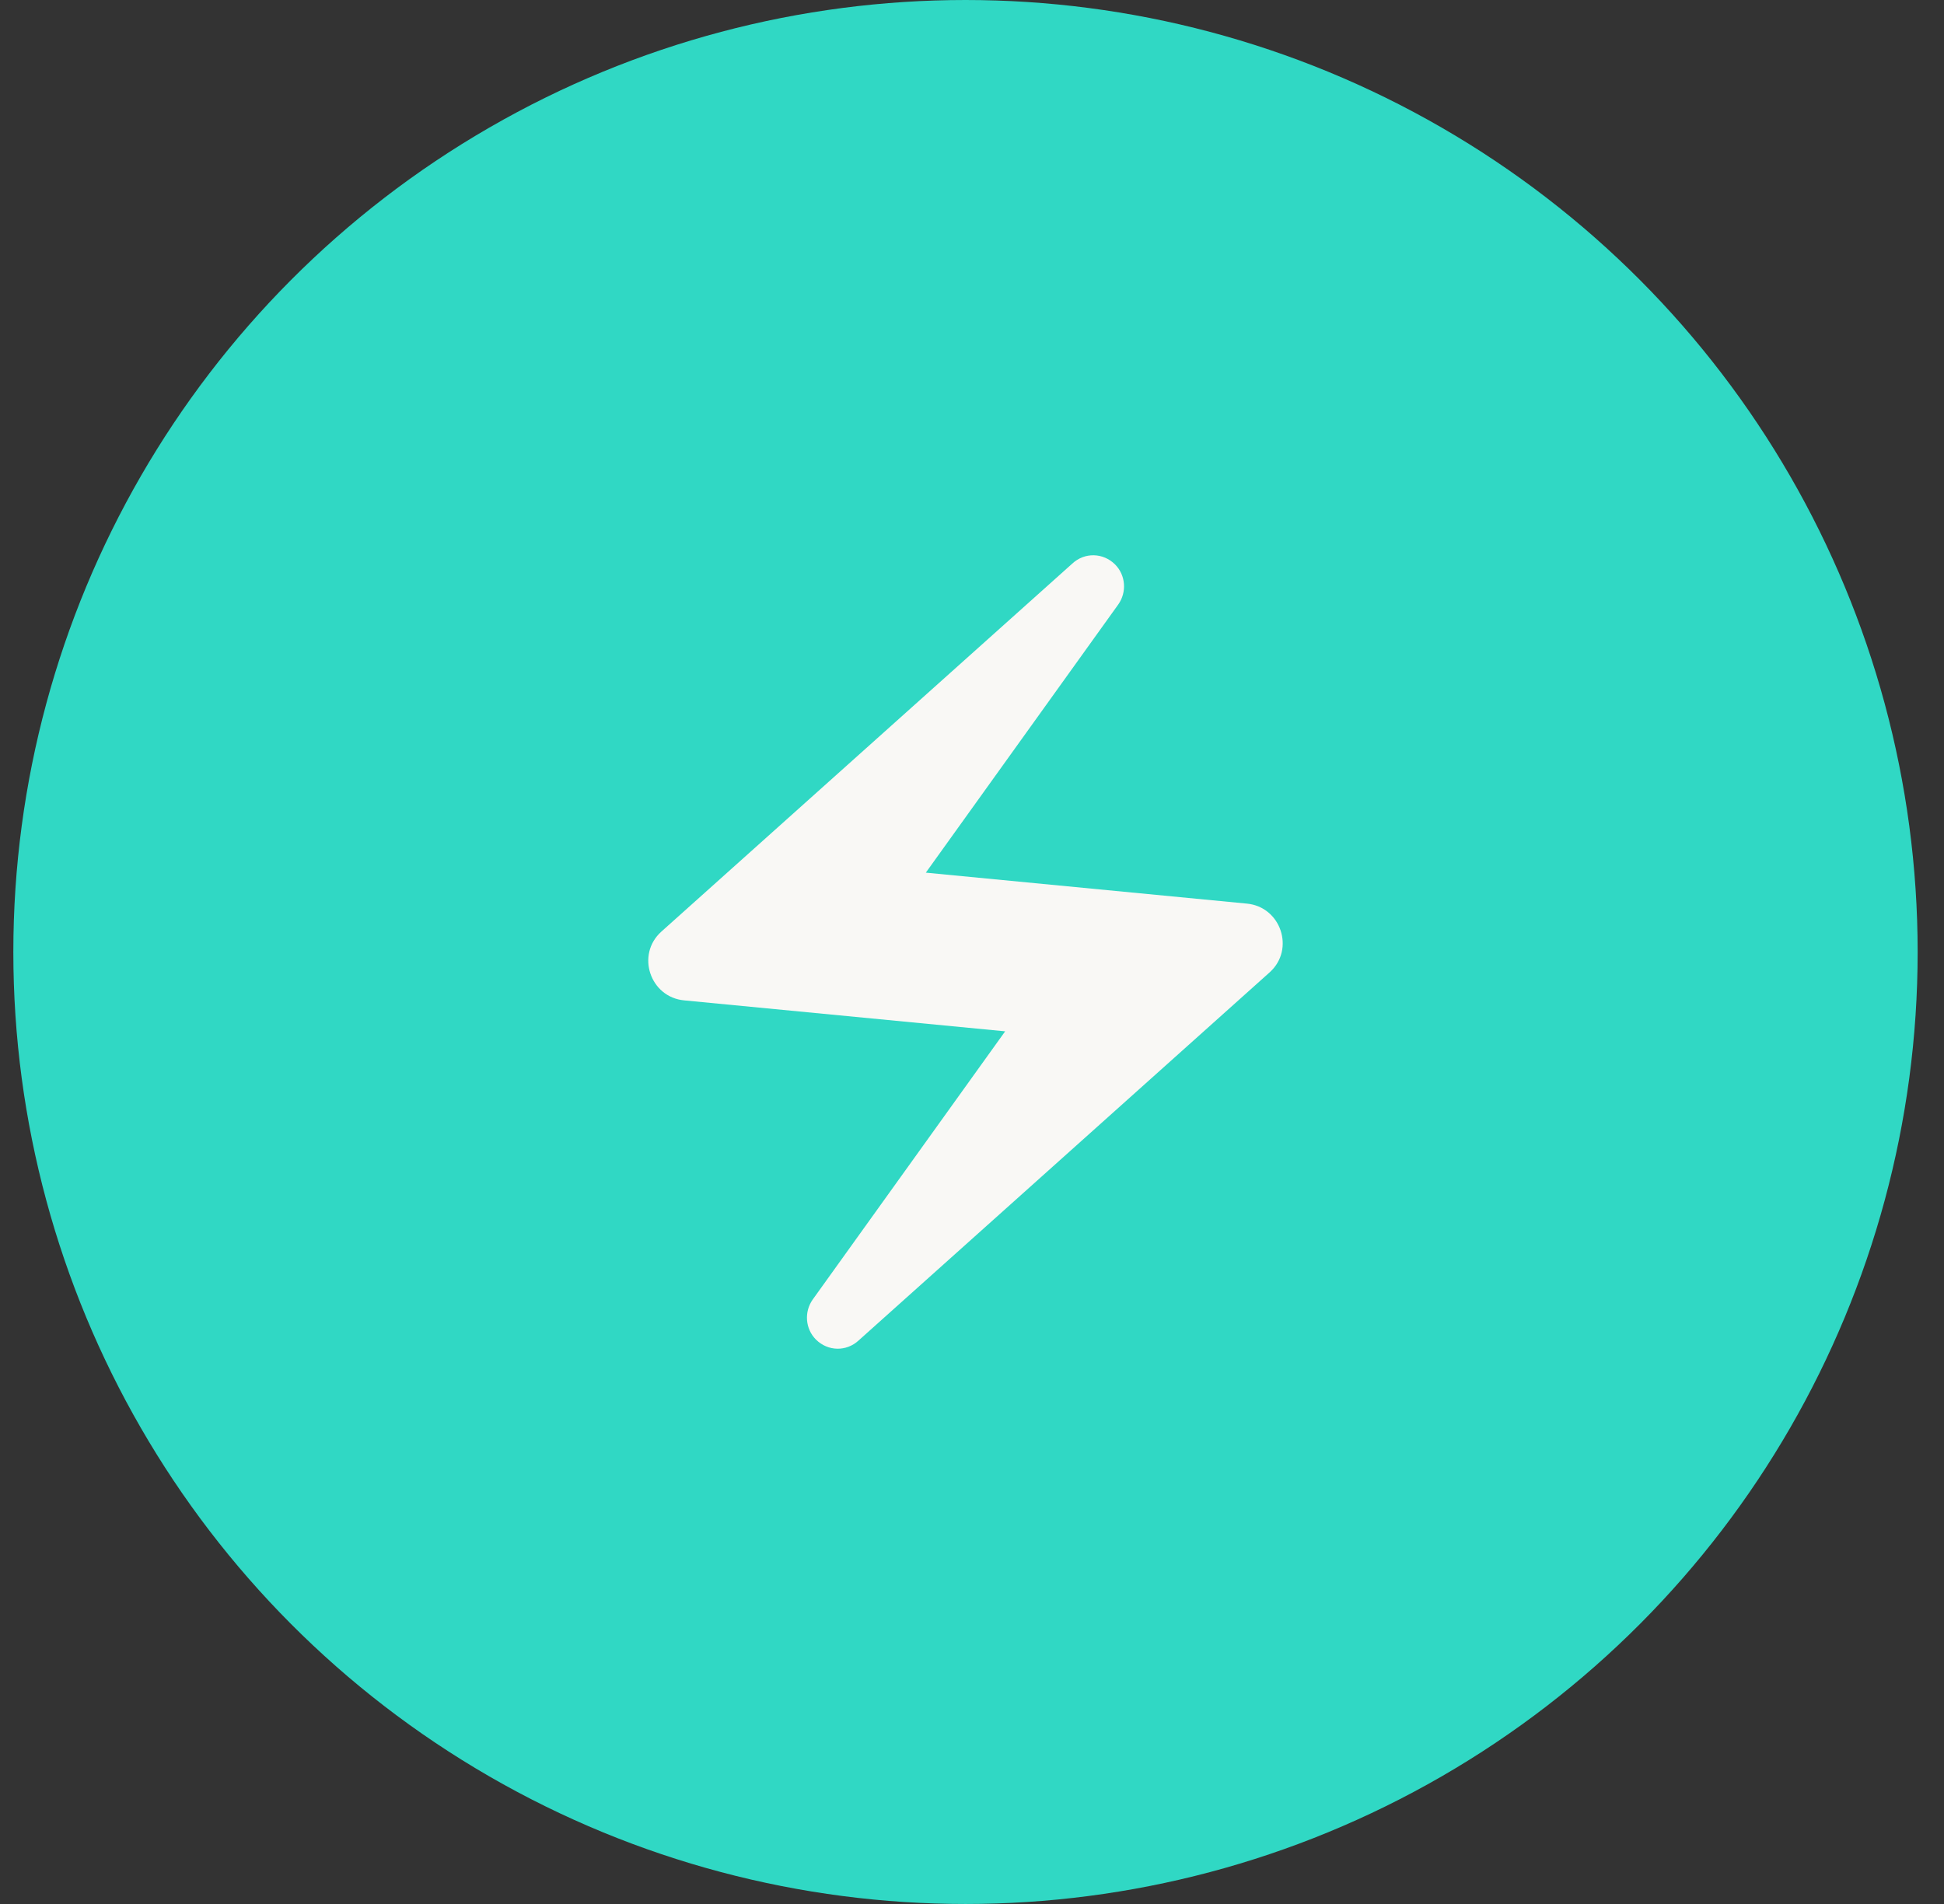
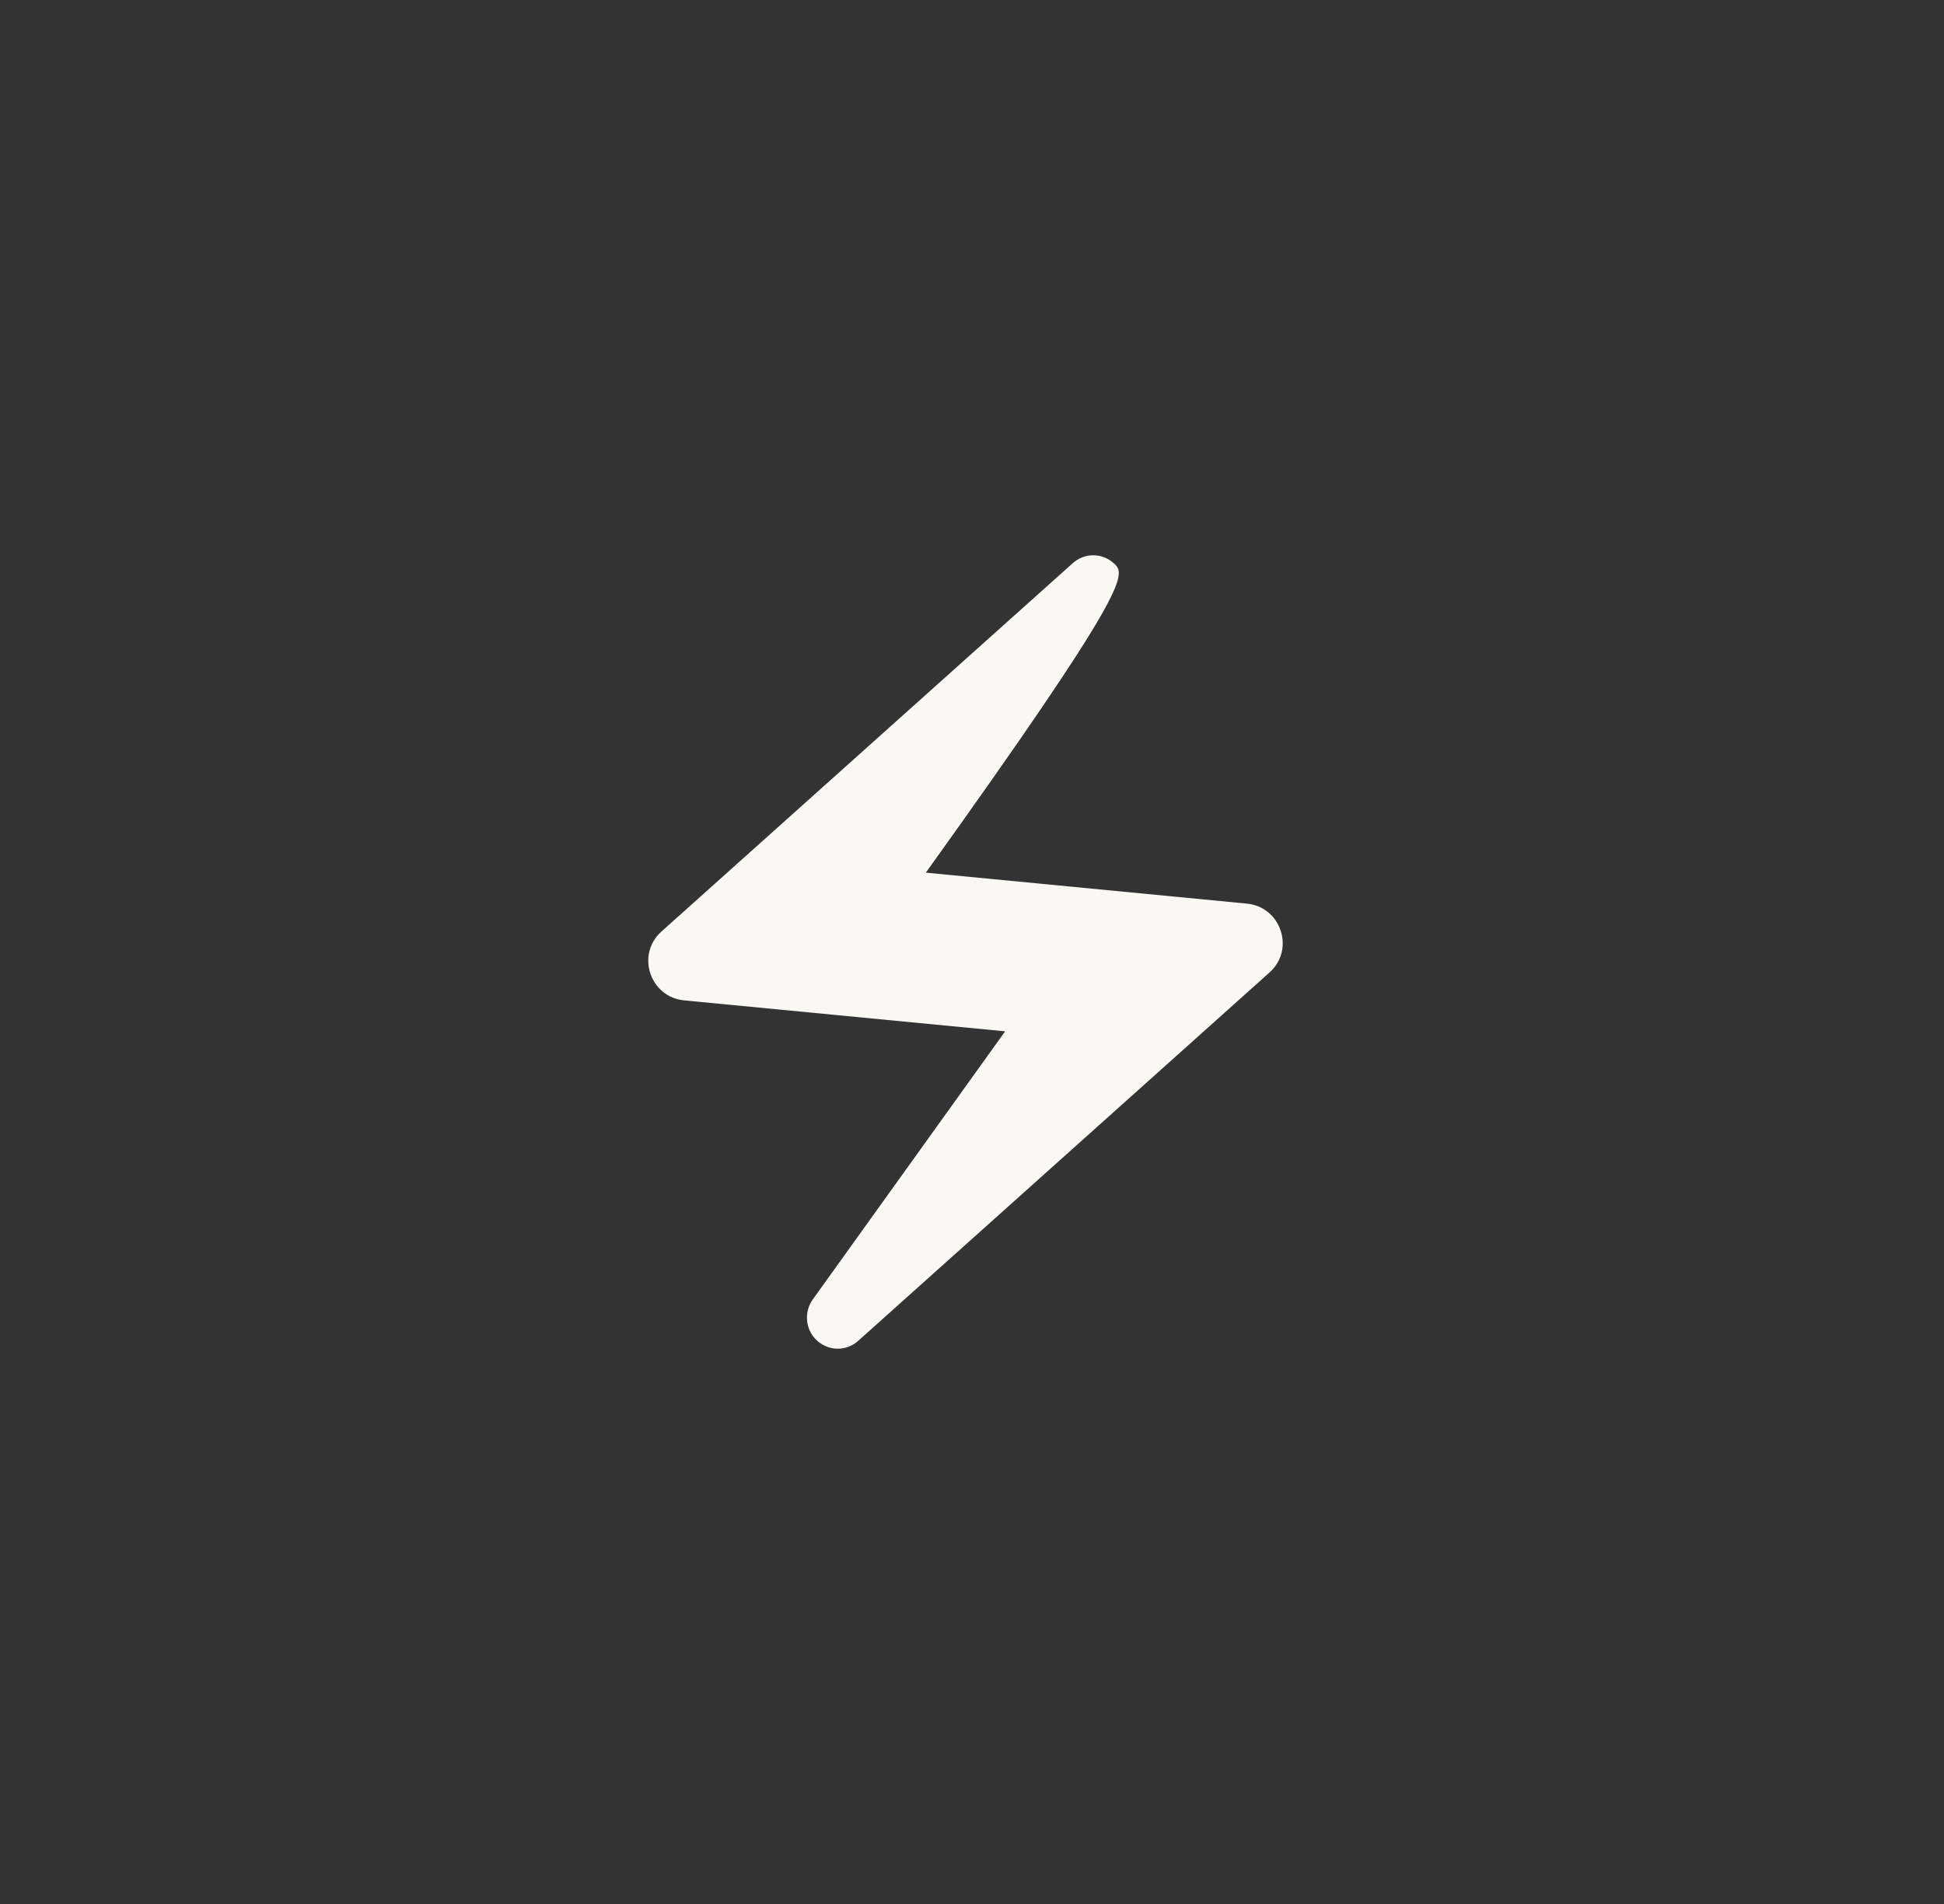
<svg xmlns="http://www.w3.org/2000/svg" width="49" height="48" viewBox="0 0 49 48" fill="none">
  <rect x="0" y="0" width="49" height="48" fill="#333333" stroke="none" />
-   <circle cx="24.336" cy="24" r="24" fill="#30D8C4" />
-   <path d="M27.026 14.21L16.666 23.49C16.026 24.07 16.386 25.14 17.246 25.22L25.336 26L20.486 32.76C20.266 33.07 20.296 33.5 20.566 33.77C20.866 34.07 21.336 34.08 21.646 33.79L32.006 24.51C32.646 23.93 32.286 22.86 31.426 22.78L23.336 22L28.186 15.24C28.406 14.93 28.376 14.5 28.106 14.23C27.806 13.93 27.336 13.92 27.026 14.21Z" fill="#F9F8F5" />
+   <path d="M27.026 14.21L16.666 23.49C16.026 24.07 16.386 25.14 17.246 25.22L25.336 26L20.486 32.76C20.266 33.07 20.296 33.5 20.566 33.77C20.866 34.07 21.336 34.08 21.646 33.79L32.006 24.51C32.646 23.93 32.286 22.86 31.426 22.78L23.336 22C28.406 14.93 28.376 14.5 28.106 14.23C27.806 13.93 27.336 13.92 27.026 14.21Z" fill="#F9F8F5" />
</svg>